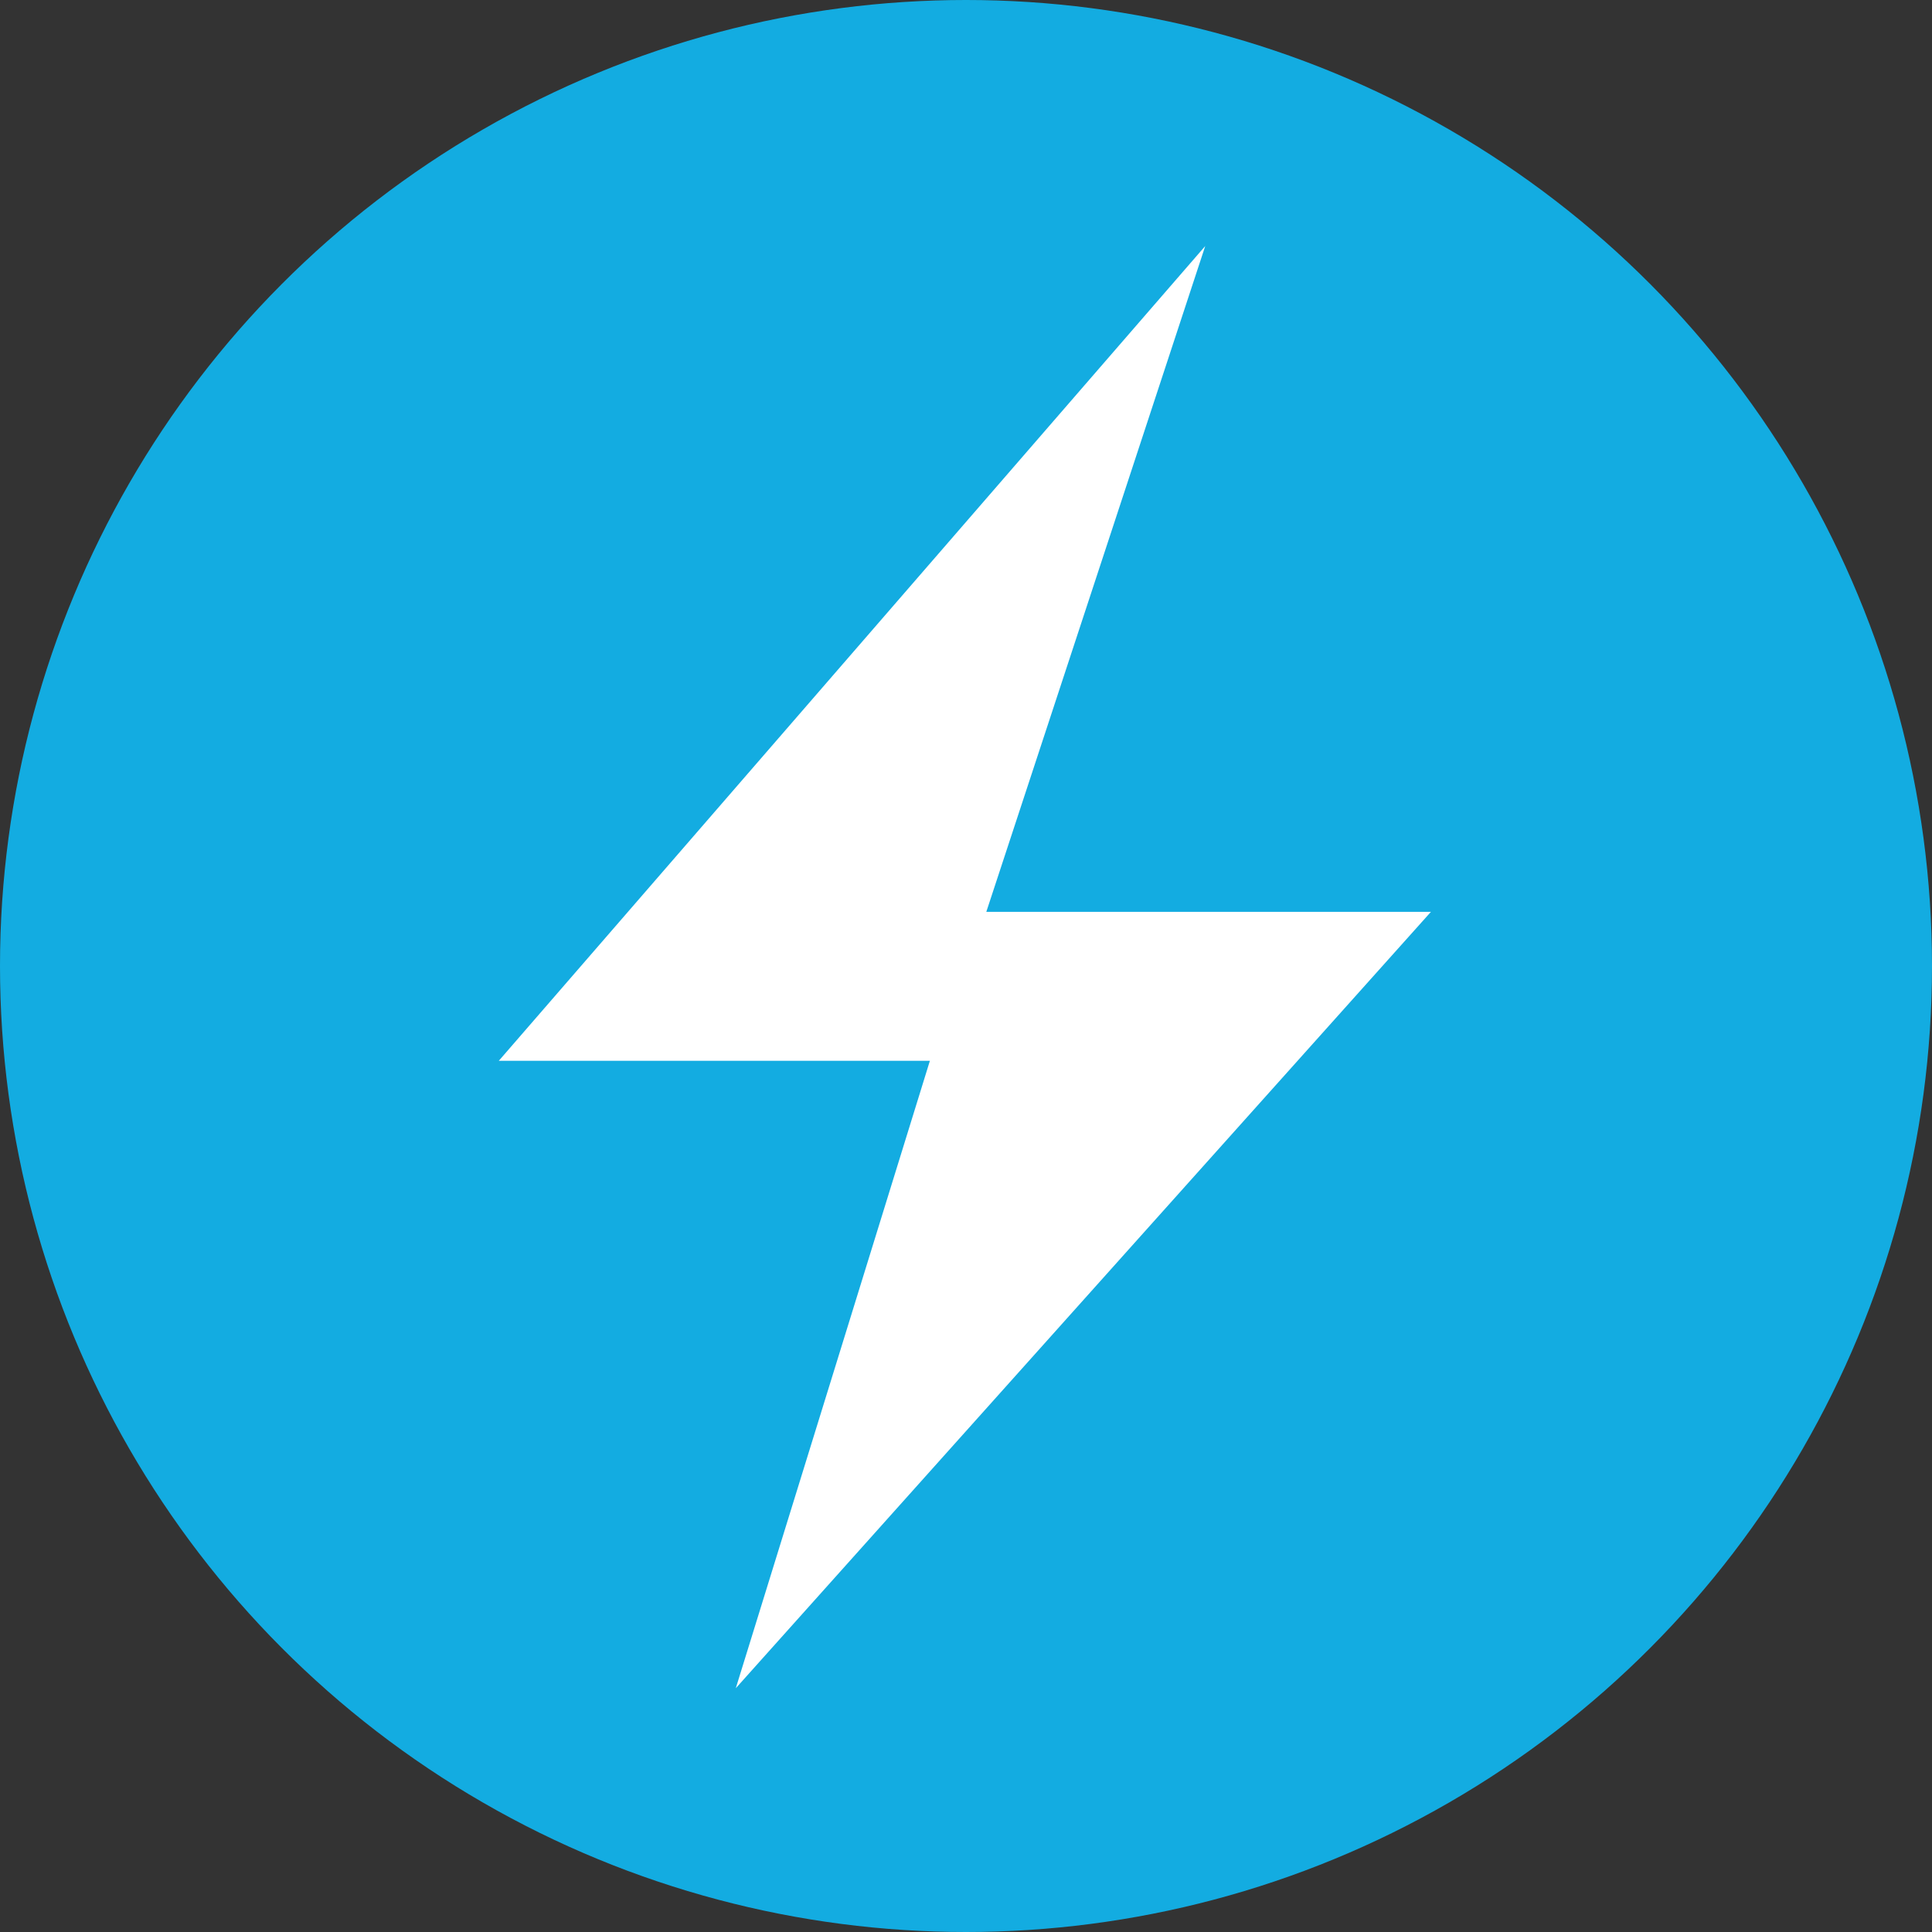
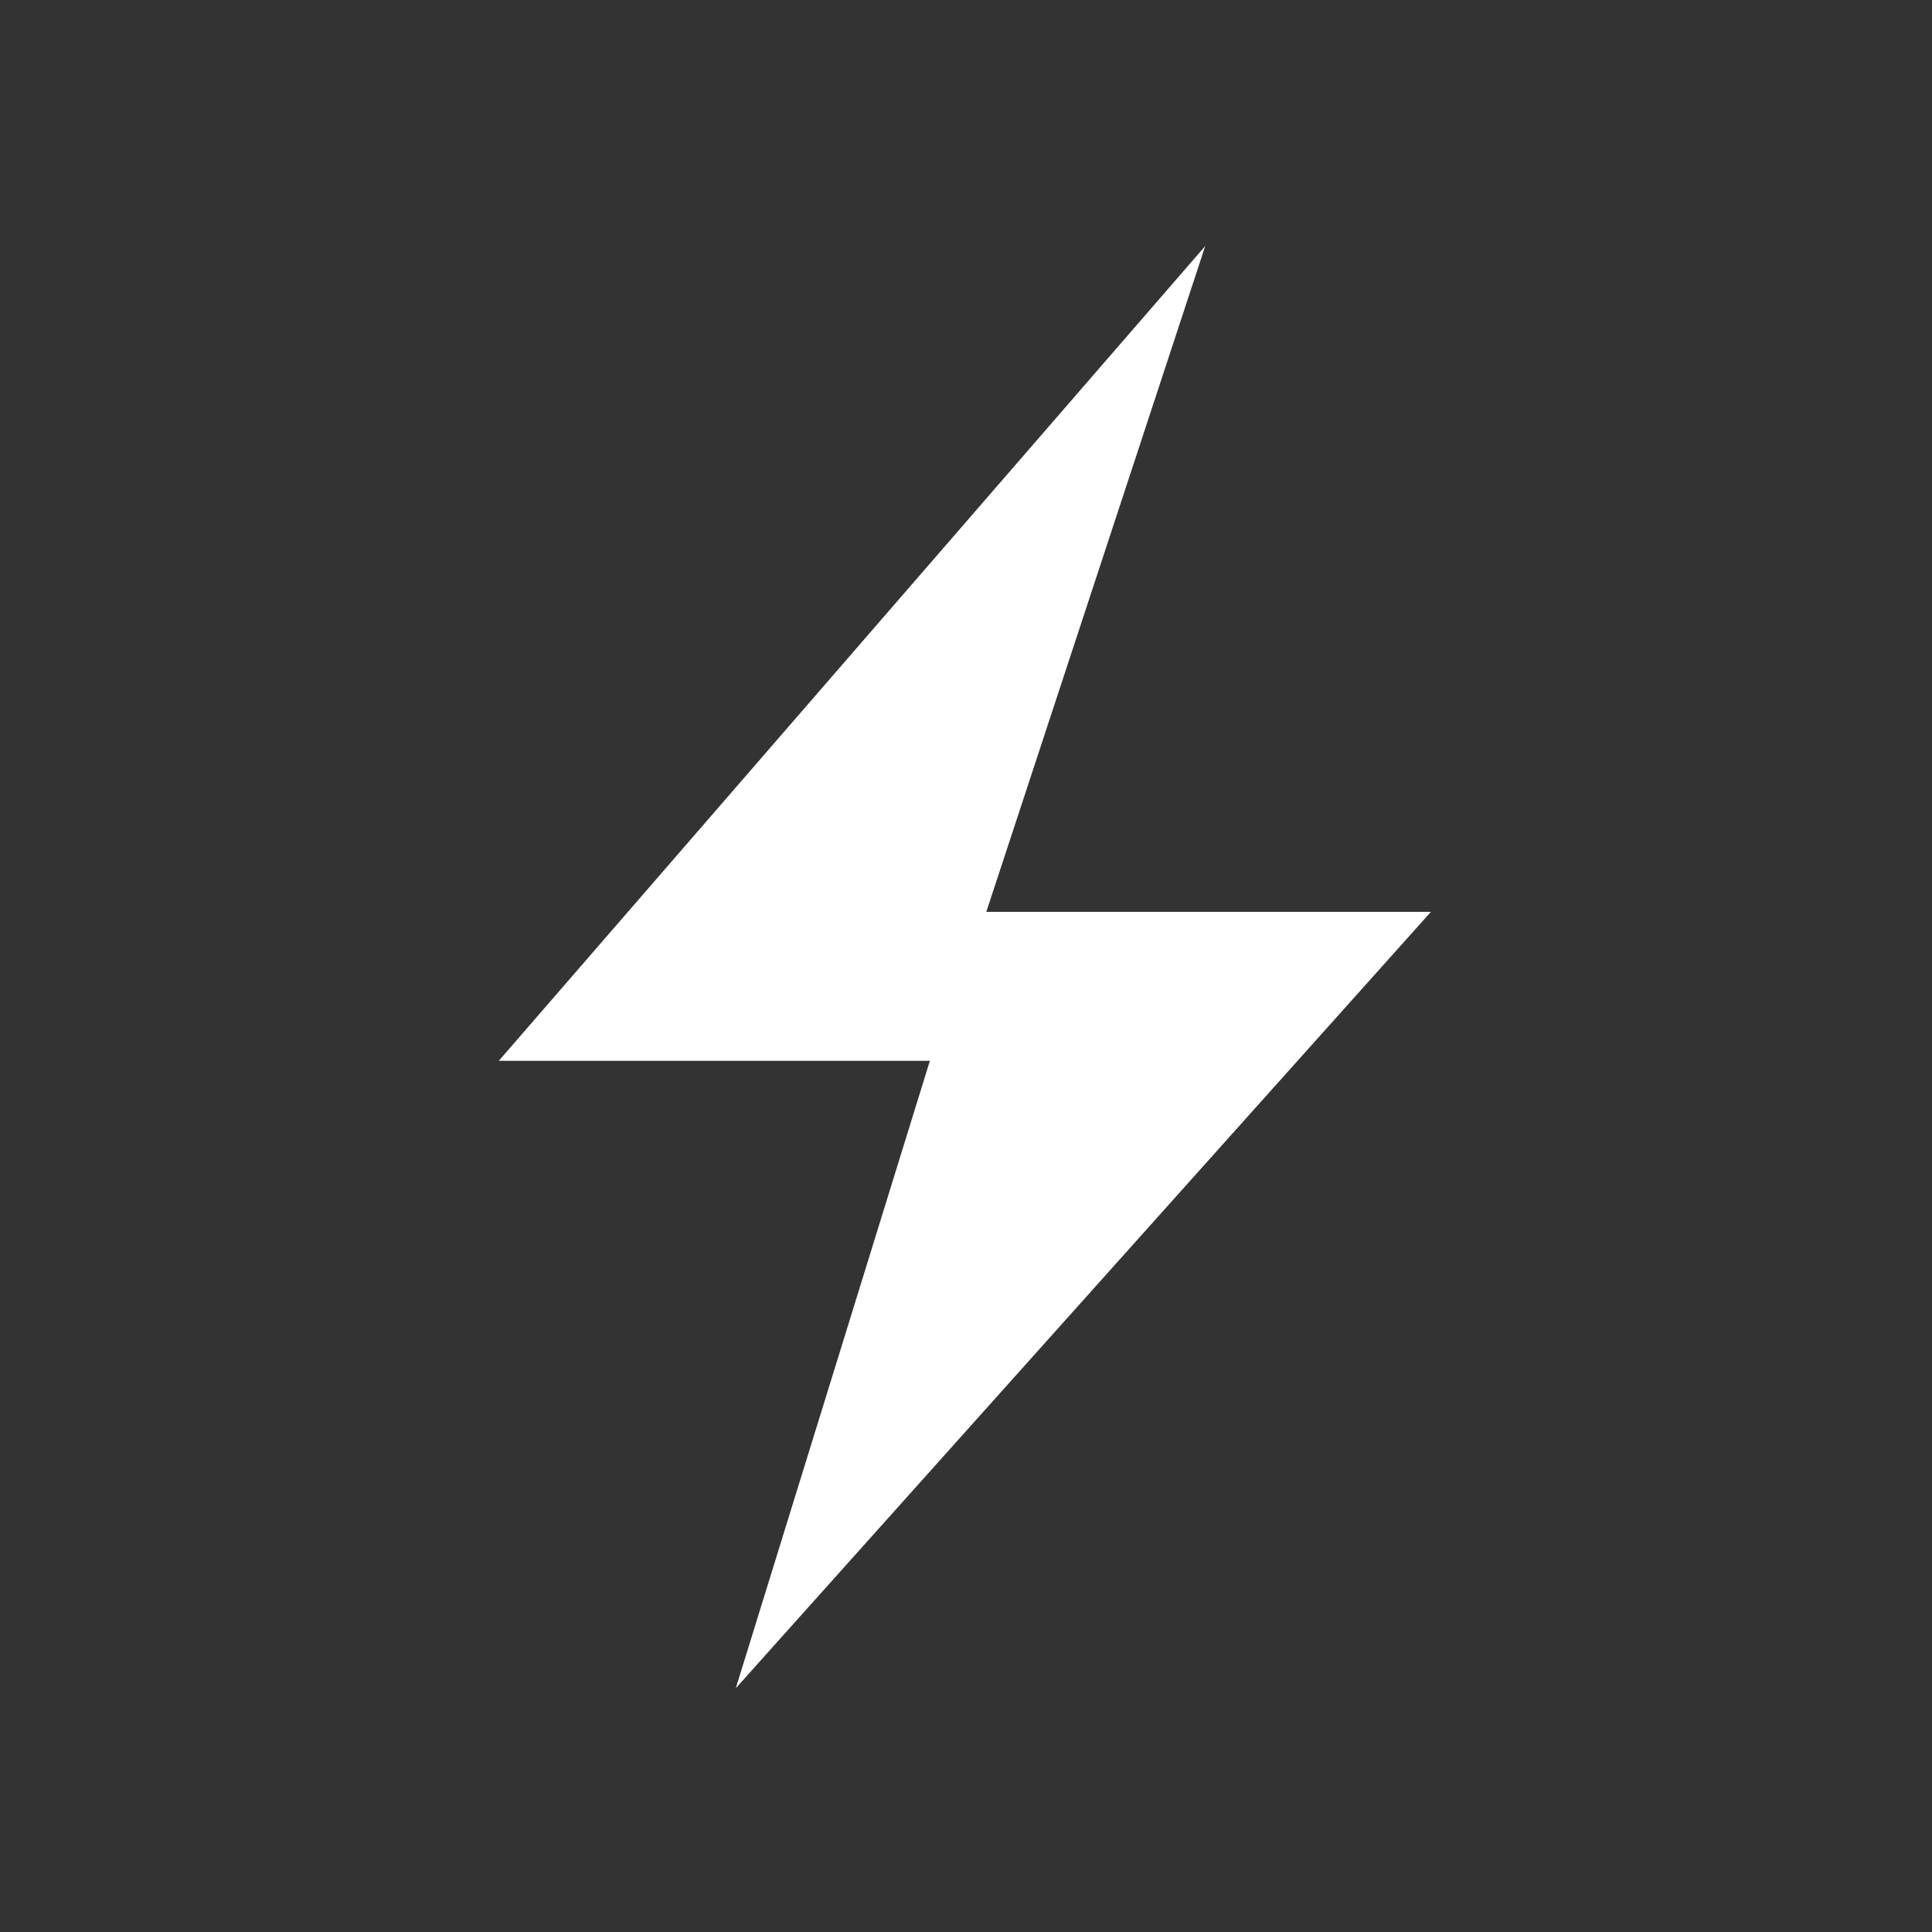
<svg xmlns="http://www.w3.org/2000/svg" id="Livello_2" data-name="Livello 2" viewBox="0 0 85.6 85.6">
  <rect x="0" y="0" width="85.6" height="85.6" fill="#333333" stroke="none" />
  <defs>
    <style>
      .cls-1 {
        fill: #fff;
      }

      .cls-2 {
        fill: #13ace1;
      }
    </style>
  </defs>
  <g id="Livello_1-2" data-name="Livello 1">
    <g>
-       <circle class="cls-2" cx="42.8" cy="42.8" r="42.8" />
      <polygon class="cls-1" points="63.4 40.4 43.7 40.4 53.4 10.9 22.1 47 41.2 47 32.6 74.8 63.4 40.4" />
    </g>
  </g>
</svg>